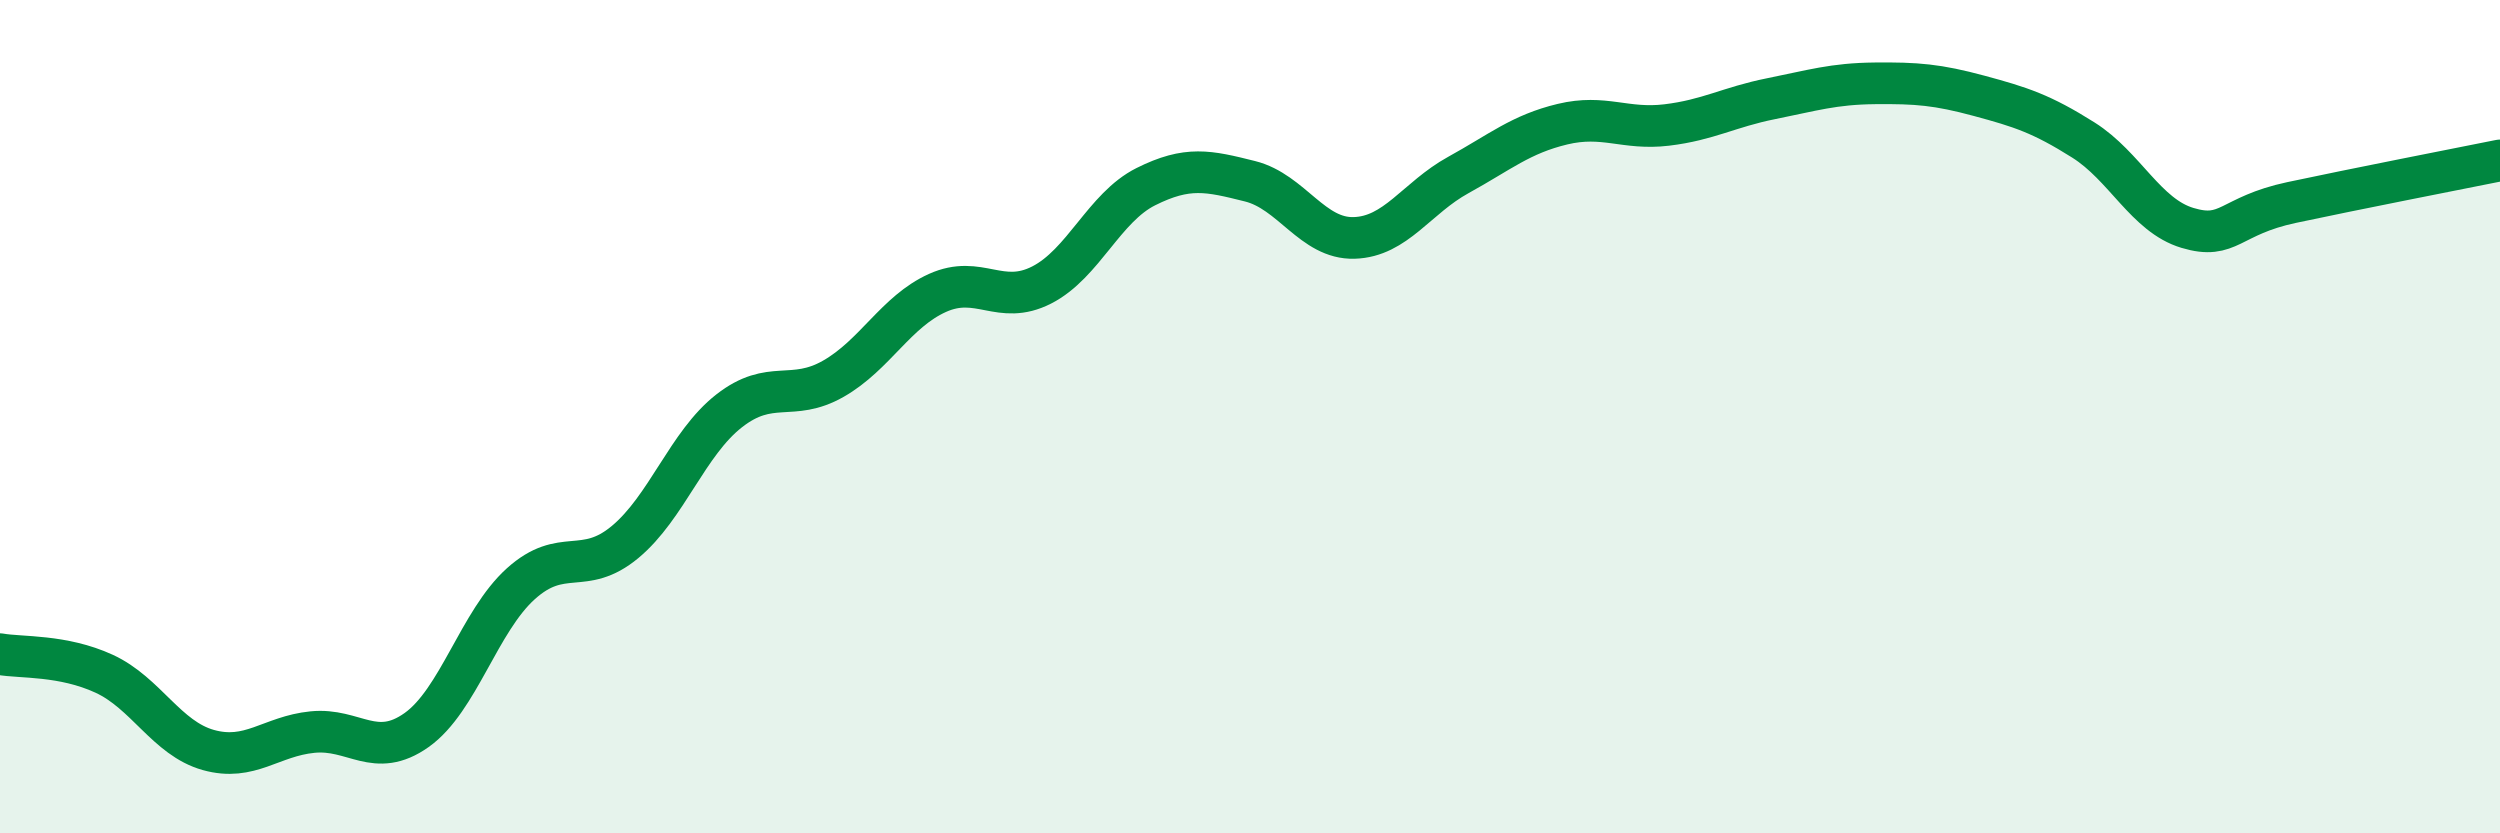
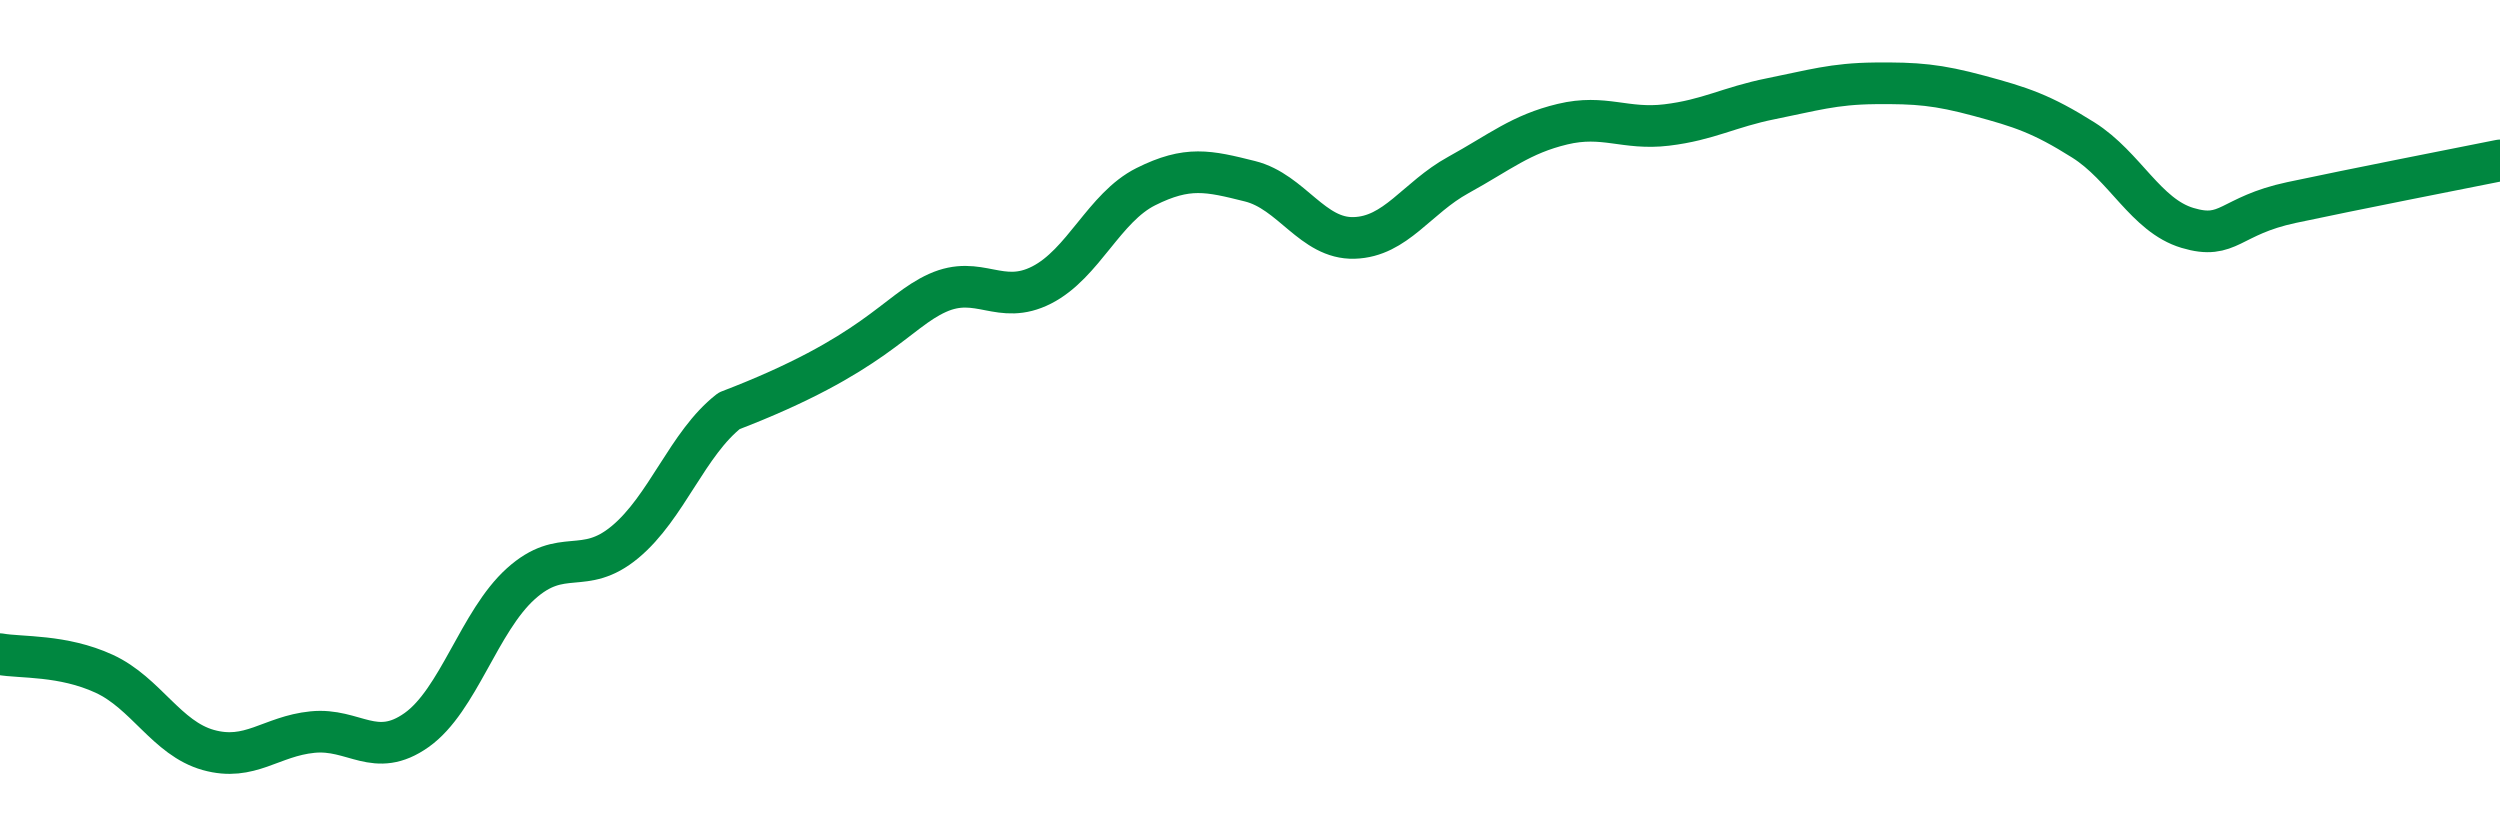
<svg xmlns="http://www.w3.org/2000/svg" width="60" height="20" viewBox="0 0 60 20">
-   <path d="M 0,15.7 C 0.5,15.79 1.5,15.71 2.5,16.17 C 3.5,16.63 4,17.72 5,18 C 6,18.28 6.5,17.67 7.5,17.57 C 8.5,17.47 9,18.23 10,17.52 C 11,16.81 11.5,14.91 12.5,14.01 C 13.5,13.11 14,13.84 15,13.01 C 16,12.18 16.5,10.64 17.5,9.86 C 18.5,9.08 19,9.66 20,9.09 C 21,8.52 21.5,7.48 22.5,7.03 C 23.5,6.58 24,7.35 25,6.84 C 26,6.33 26.5,4.98 27.5,4.48 C 28.5,3.98 29,4.1 30,4.35 C 31,4.6 31.5,5.74 32.5,5.71 C 33.5,5.68 34,4.75 35,4.2 C 36,3.65 36.5,3.22 37.5,2.98 C 38.5,2.74 39,3.12 40,3 C 41,2.88 41.5,2.57 42.5,2.37 C 43.5,2.17 44,2.01 45,2 C 46,1.99 46.5,2.03 47.5,2.3 C 48.5,2.57 49,2.73 50,3.36 C 51,3.99 51.5,5.17 52.5,5.47 C 53.5,5.77 53.5,5.18 55,4.86 C 56.5,4.54 59,4.05 60,3.85L60 20L0 20Z" fill="#008740" opacity="0.1" stroke-linecap="round" stroke-linejoin="round" />
-   <path d="M 0,15.7 C 0.5,15.79 1.5,15.71 2.5,16.17 C 3.5,16.63 4,17.72 5,18 C 6,18.28 6.5,17.67 7.5,17.57 C 8.5,17.47 9,18.23 10,17.52 C 11,16.81 11.5,14.91 12.5,14.01 C 13.5,13.11 14,13.84 15,13.01 C 16,12.18 16.5,10.64 17.5,9.86 C 18.5,9.08 19,9.66 20,9.09 C 21,8.52 21.5,7.48 22.5,7.03 C 23.5,6.58 24,7.35 25,6.84 C 26,6.33 26.5,4.98 27.5,4.48 C 28.5,3.98 29,4.1 30,4.35 C 31,4.6 31.5,5.74 32.5,5.71 C 33.5,5.68 34,4.75 35,4.2 C 36,3.65 36.5,3.22 37.5,2.98 C 38.5,2.74 39,3.12 40,3 C 41,2.88 41.5,2.57 42.5,2.37 C 43.5,2.17 44,2.01 45,2 C 46,1.99 46.5,2.03 47.5,2.3 C 48.5,2.57 49,2.73 50,3.36 C 51,3.99 51.5,5.17 52.5,5.47 C 53.5,5.77 53.5,5.18 55,4.86 C 56.5,4.54 59,4.05 60,3.85" stroke="#008740" stroke-width="1" fill="none" stroke-linecap="round" stroke-linejoin="round" />
+   <path d="M 0,15.7 C 0.5,15.79 1.5,15.71 2.5,16.17 C 3.5,16.63 4,17.72 5,18 C 6,18.28 6.5,17.67 7.5,17.57 C 8.5,17.47 9,18.23 10,17.52 C 11,16.81 11.5,14.91 12.5,14.01 C 13.5,13.11 14,13.84 15,13.01 C 16,12.18 16.5,10.64 17.5,9.86 C 21,8.52 21.5,7.48 22.5,7.03 C 23.5,6.58 24,7.35 25,6.84 C 26,6.33 26.5,4.98 27.5,4.48 C 28.5,3.98 29,4.1 30,4.35 C 31,4.6 31.5,5.74 32.5,5.71 C 33.5,5.68 34,4.75 35,4.2 C 36,3.65 36.5,3.22 37.5,2.98 C 38.5,2.74 39,3.12 40,3 C 41,2.88 41.5,2.57 42.5,2.37 C 43.5,2.17 44,2.01 45,2 C 46,1.99 46.5,2.03 47.5,2.3 C 48.5,2.57 49,2.73 50,3.36 C 51,3.99 51.5,5.17 52.5,5.47 C 53.5,5.77 53.5,5.18 55,4.86 C 56.5,4.54 59,4.05 60,3.85" stroke="#008740" stroke-width="1" fill="none" stroke-linecap="round" stroke-linejoin="round" />
</svg>